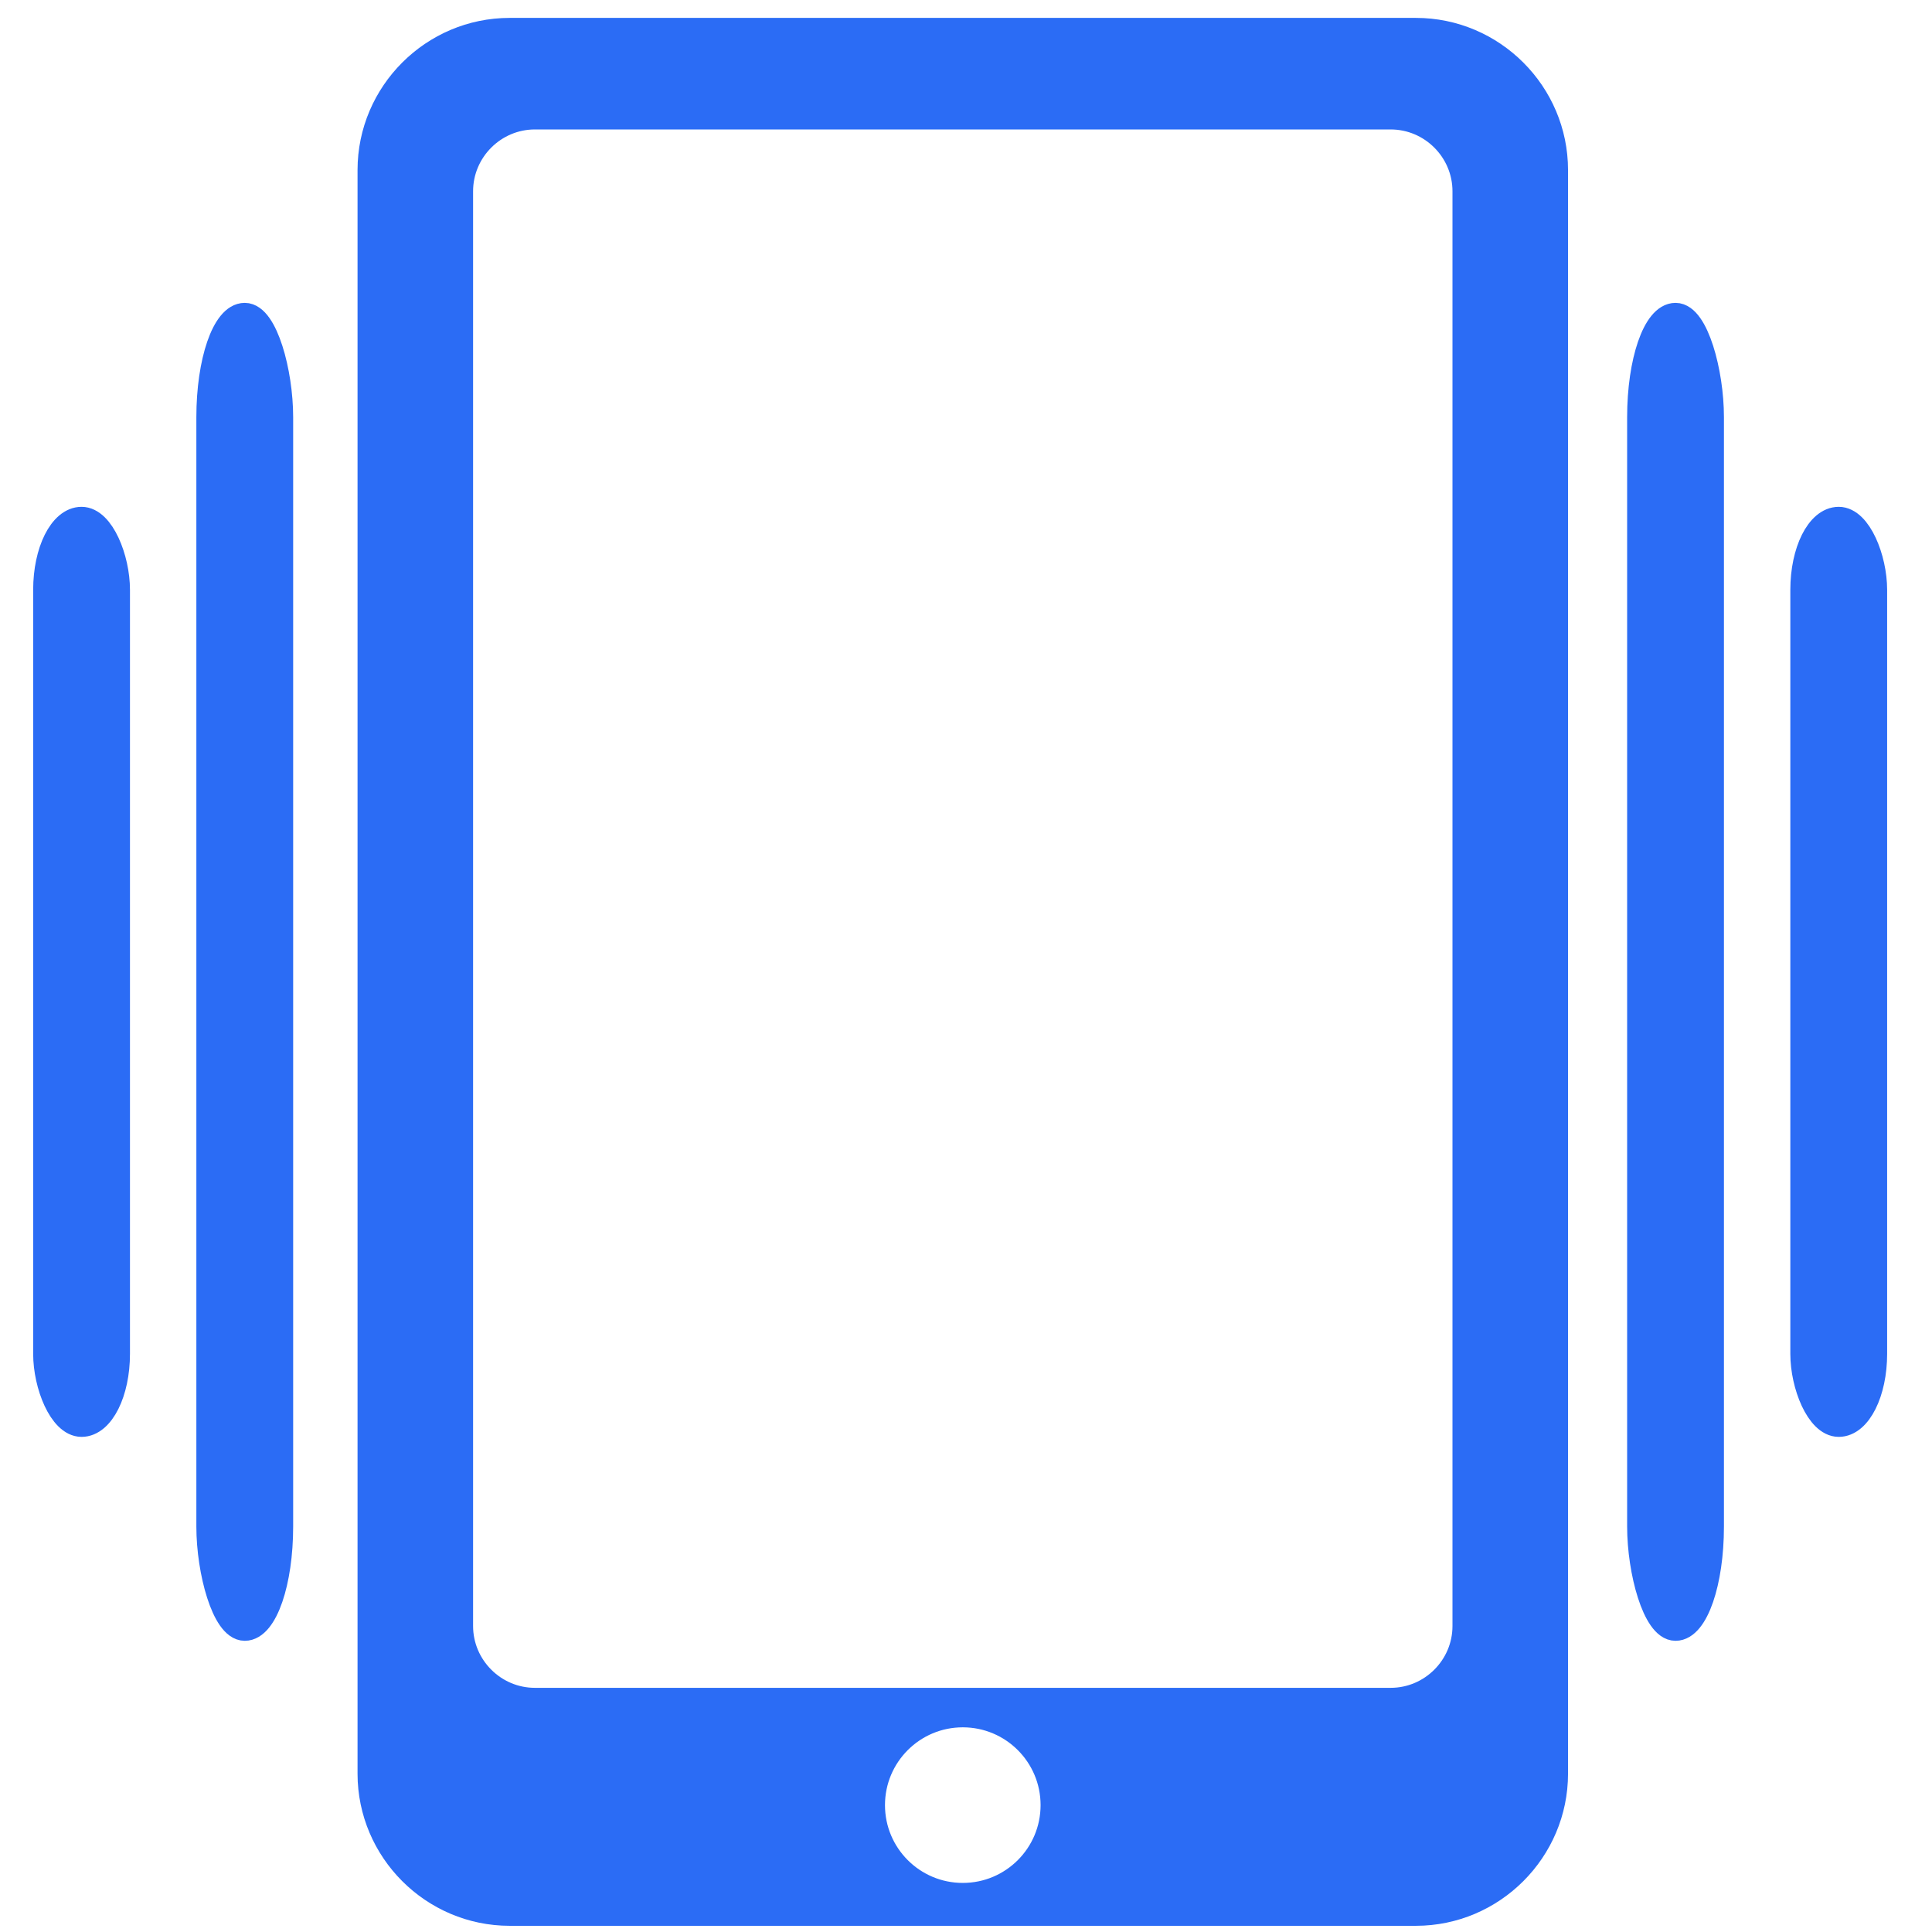
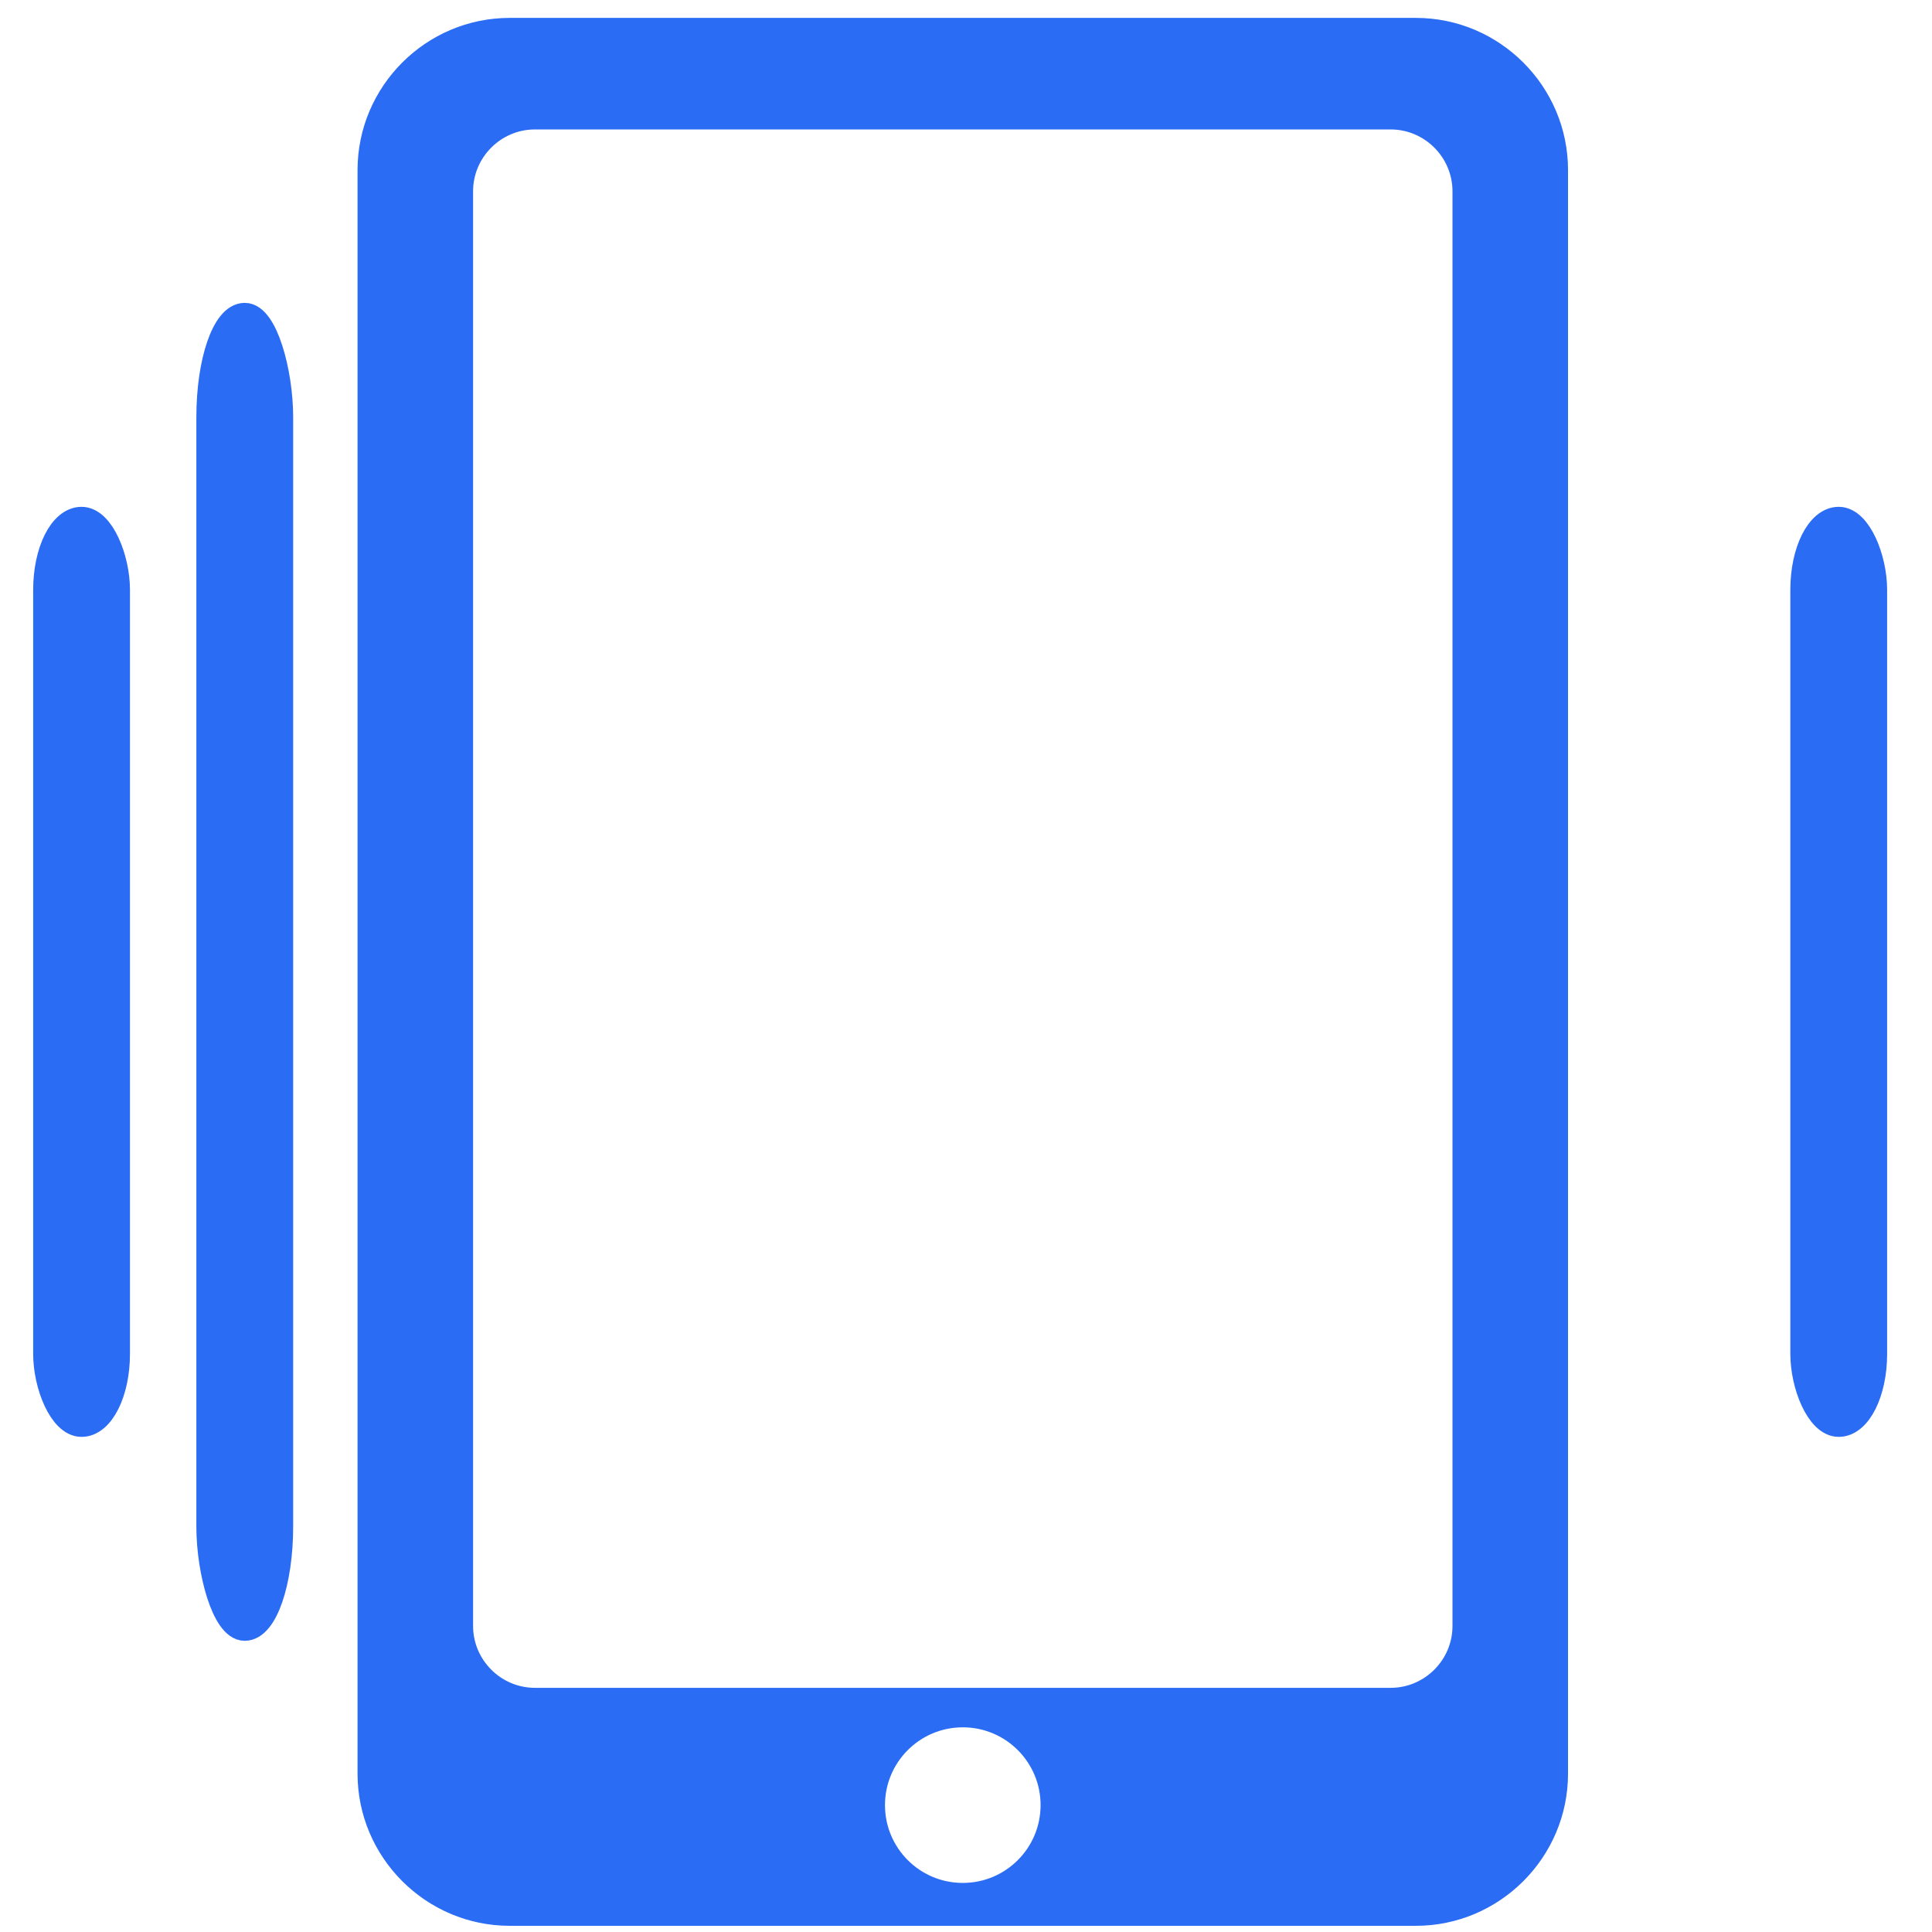
<svg xmlns="http://www.w3.org/2000/svg" xml:space="preserve" width="13.97mm" height="13.97mm" version="1.1" style="shape-rendering:geometricPrecision; text-rendering:geometricPrecision; image-rendering:optimizeQuality; fill-rule:evenodd; clip-rule:evenodd" viewBox="0 0 1396.98 1396.98">
  <defs>
    <style type="text/css">
   
    .str0 {stroke:#2B6CF5;stroke-width:20;stroke-linecap:round;stroke-linejoin:round;stroke-miterlimit:22.926}
    .fil0 {fill:#2B6CF5}
   
  </style>
  </defs>
  <g id="Layer_x0020_1">
    <g id="_2375843907056">
      <path class="fil0 str0" d="M368.53 22.94l655.27 0c55,0 100,45 100,100l0 1159.56c0,55 -45,100 -100,100l-655.27 0c-55,0 -100,-45 -100,-100l0 -1159.56c0,-55 45,-100 100,-100zm327.63 1216.04c-36.59,0 -66.25,29.66 -66.25,66.25 0,36.6 29.66,66.26 66.25,66.26 36.6,0 66.26,-29.66 66.26,-66.26 0,-36.59 -29.66,-66.25 -66.26,-66.25zm-309.38 -1155.38l618.77 0c30.09,0 54.7,24.61 54.7,54.69l0 1037.45c0,30.08 -24.61,54.69 -54.7,54.69l-618.77 0c-30.09,0 -54.7,-24.61 -54.7,-54.69l0 -1037.45c0,-30.08 24.61,-54.69 54.7,-54.69z" />
-       <rect class="fil0 str0" x="1186.54" y="228.99" width="50" height="947.44" rx="70.69" ry="72.64" />
      <rect class="fil0 str0" x="151.98" y="228.99" width="50" height="947.44" rx="70.69" ry="72.64" />
      <rect class="fil0 str0" x="1304.54" y="376.47" width="50" height="652.5" rx="70.69" ry="50.03" />
      <rect class="fil0 str0" x="33.98" y="376.47" width="50" height="652.5" rx="70.69" ry="50.03" />
    </g>
  </g>
</svg>